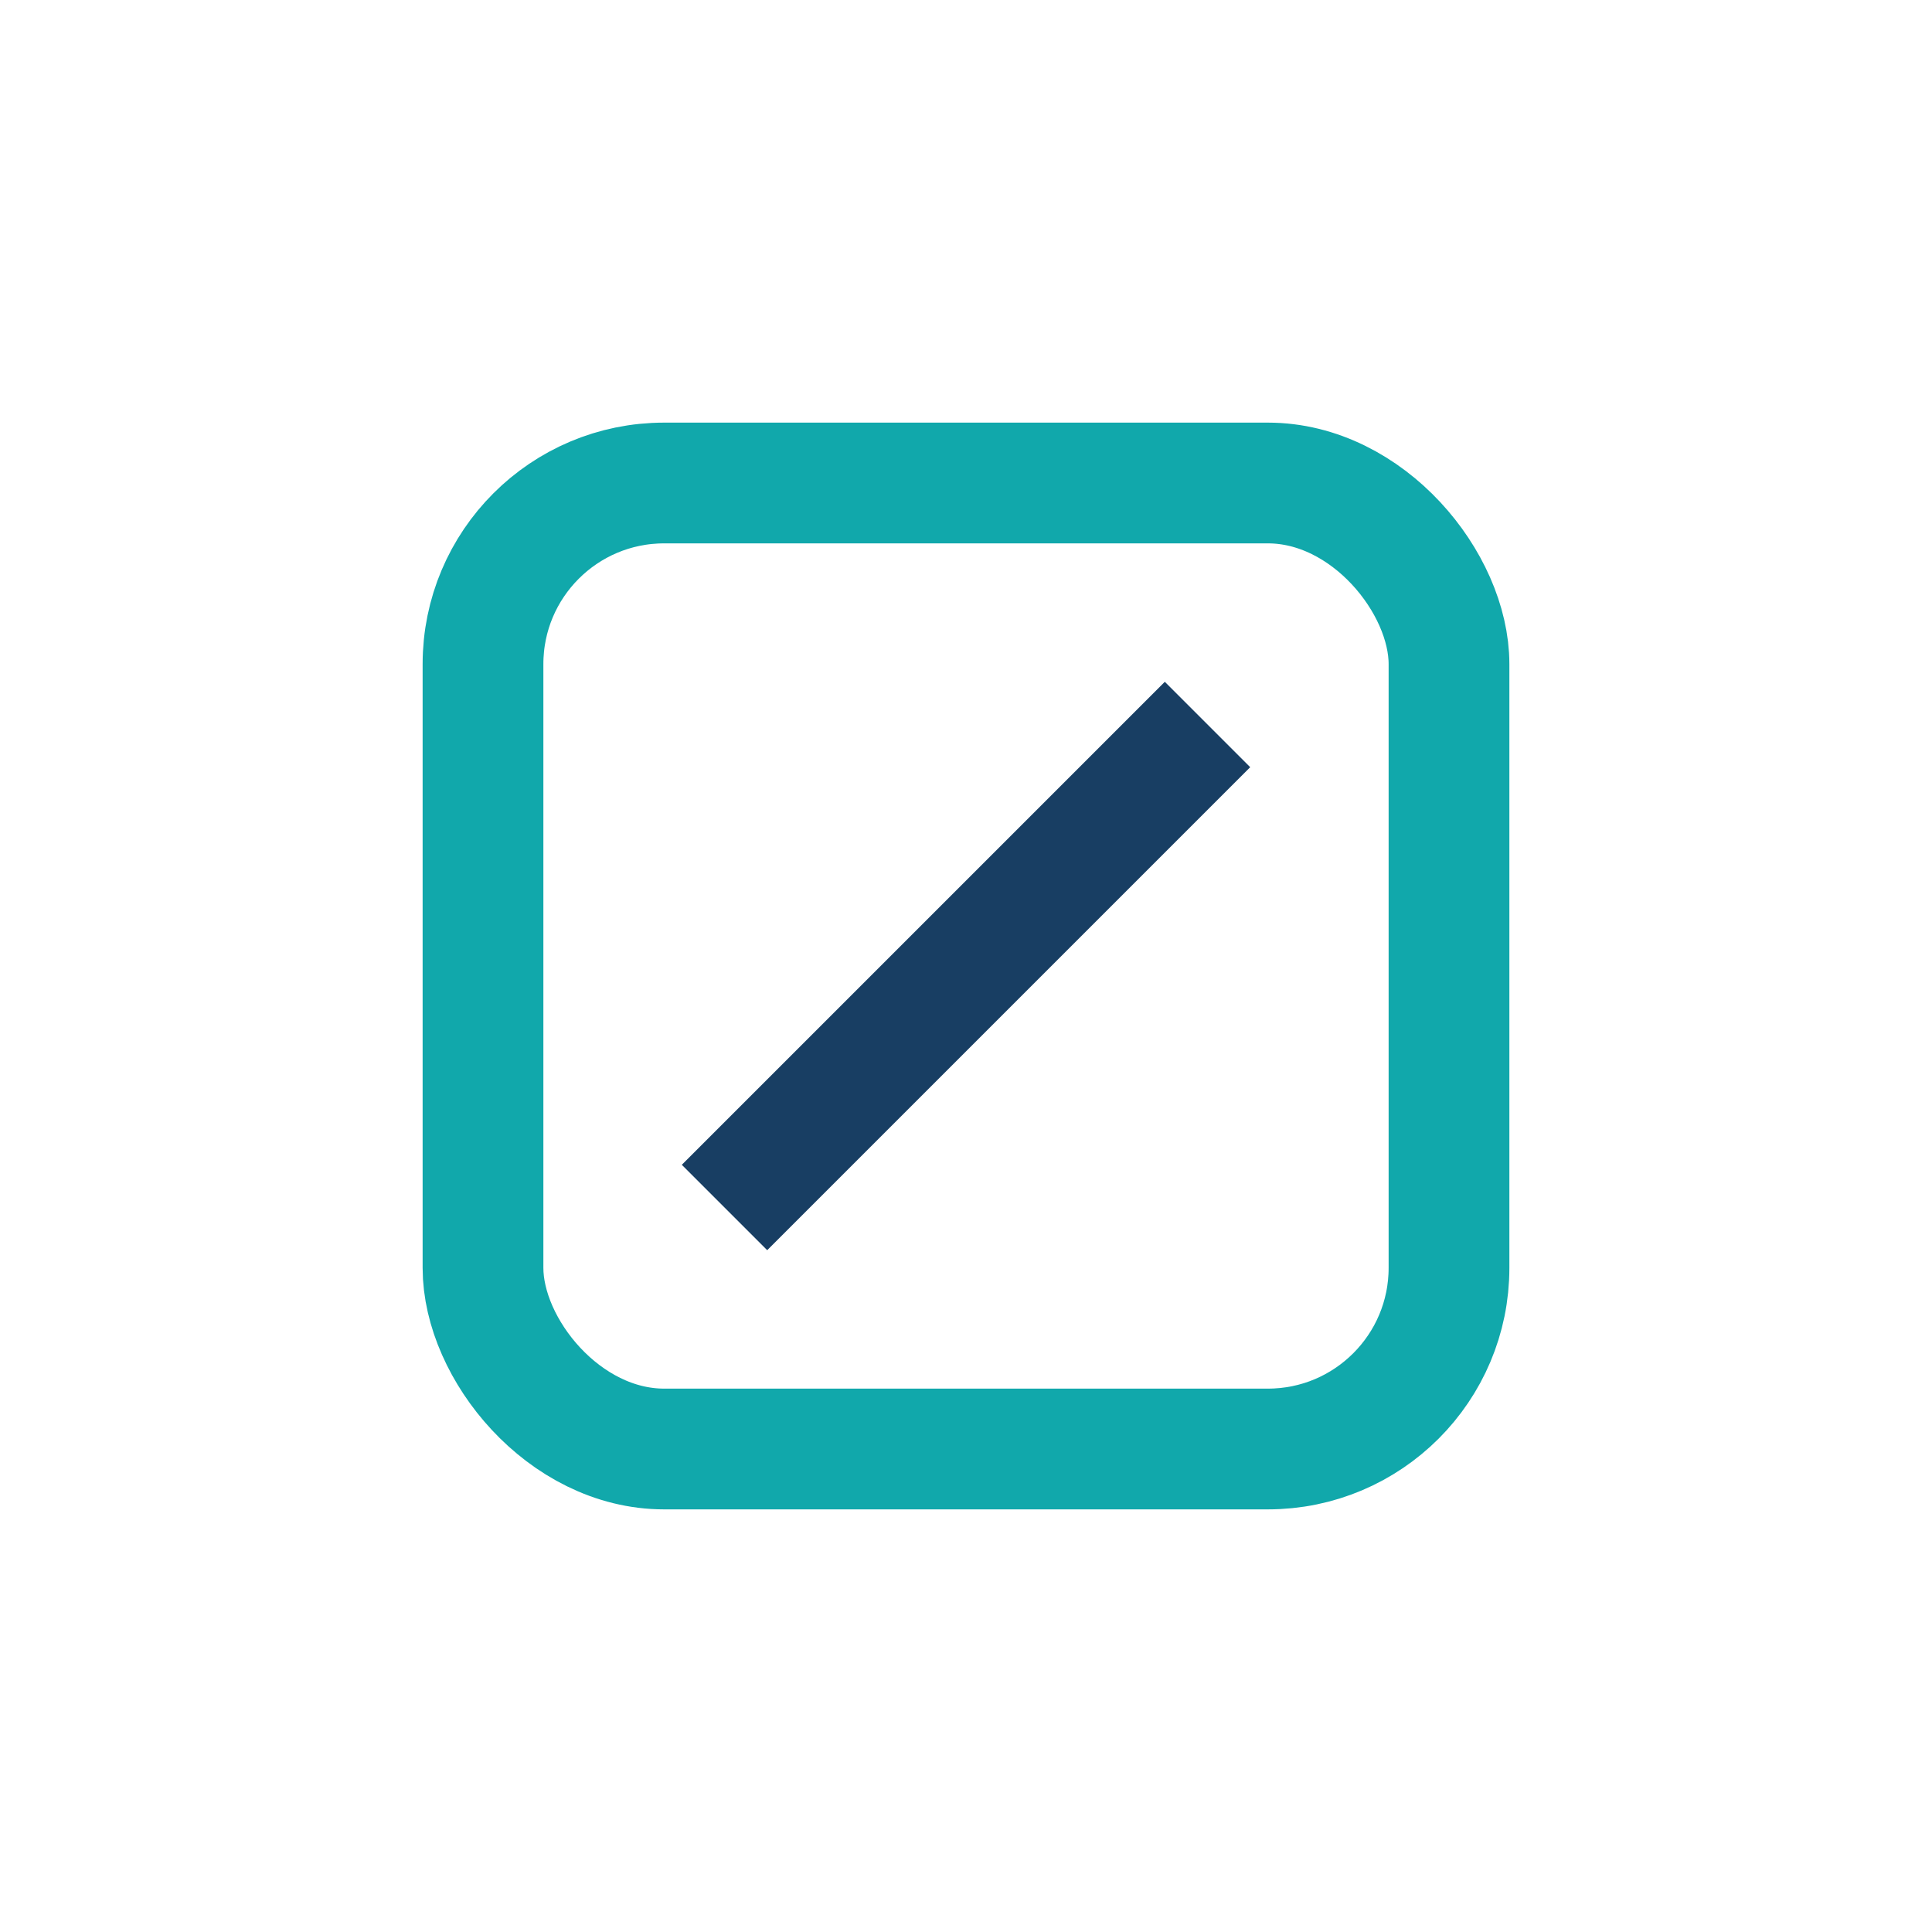
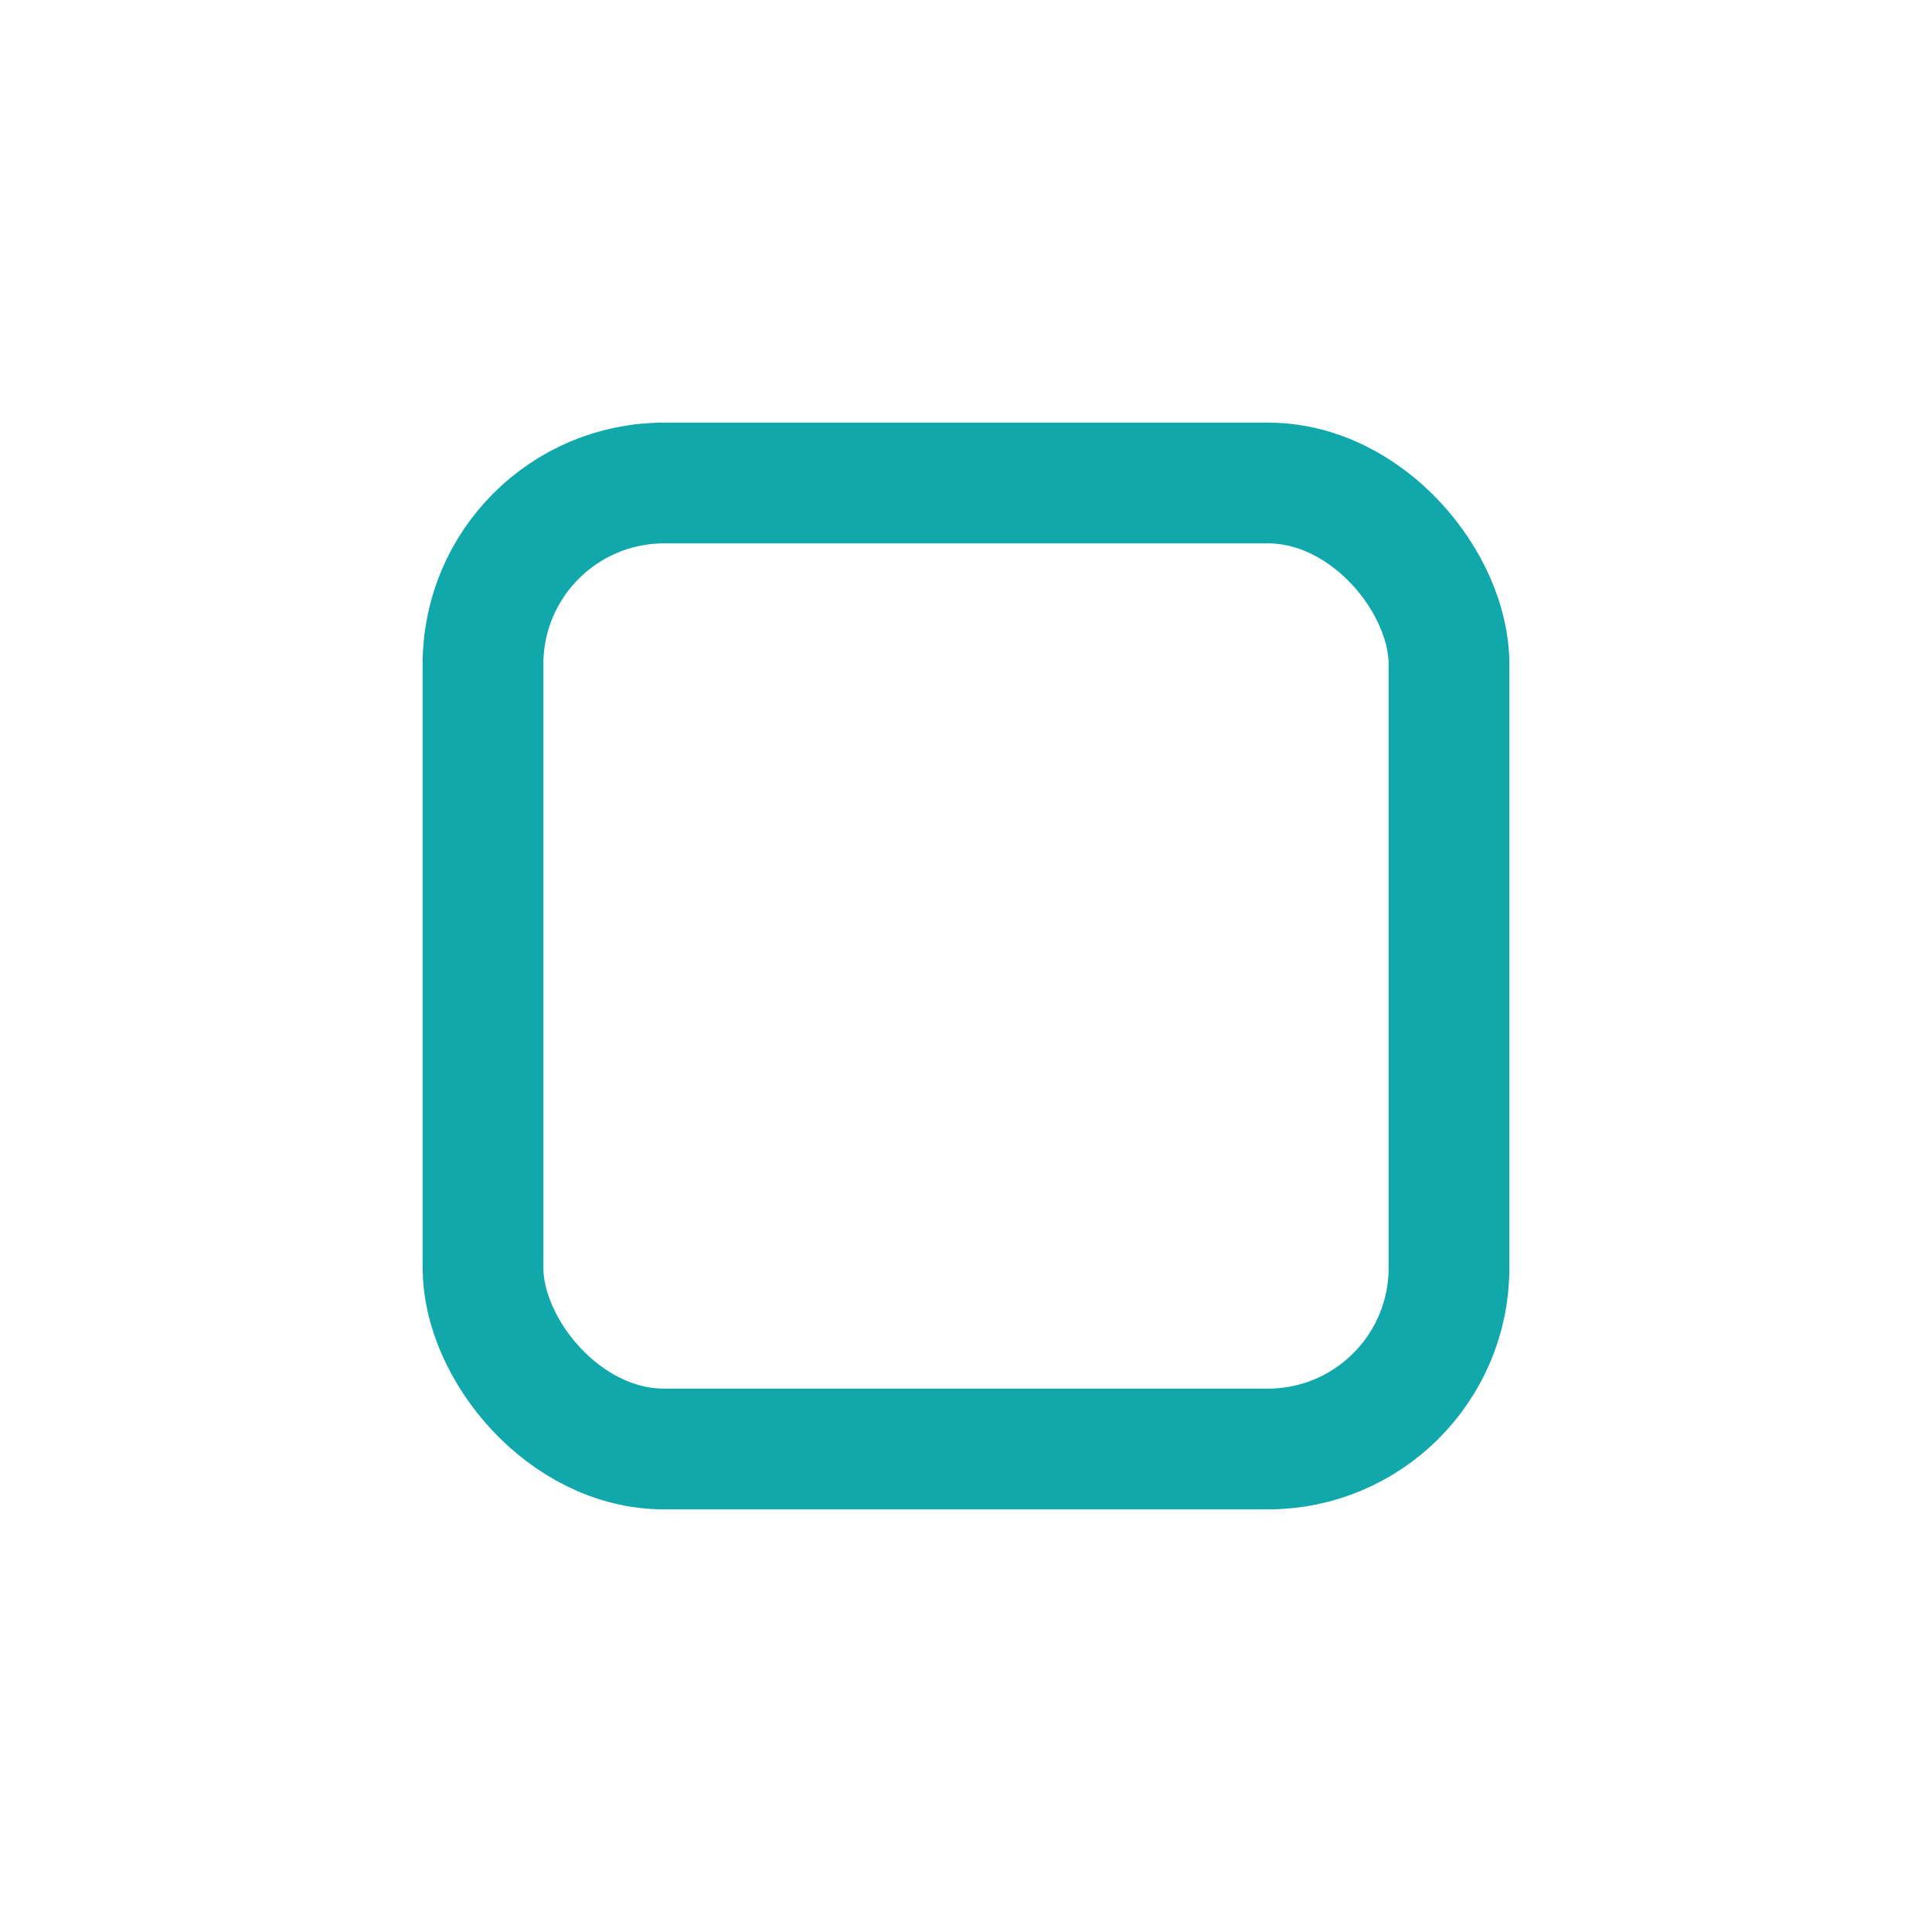
<svg xmlns="http://www.w3.org/2000/svg" width="32" height="32" viewBox="0 0 32 32">
  <rect x="8" y="8" width="16" height="16" rx="3" fill="none" stroke="#11A8AB" stroke-width="2" />
-   <path d="M12 20l8-8" stroke="#183E63" stroke-width="2" />
</svg>